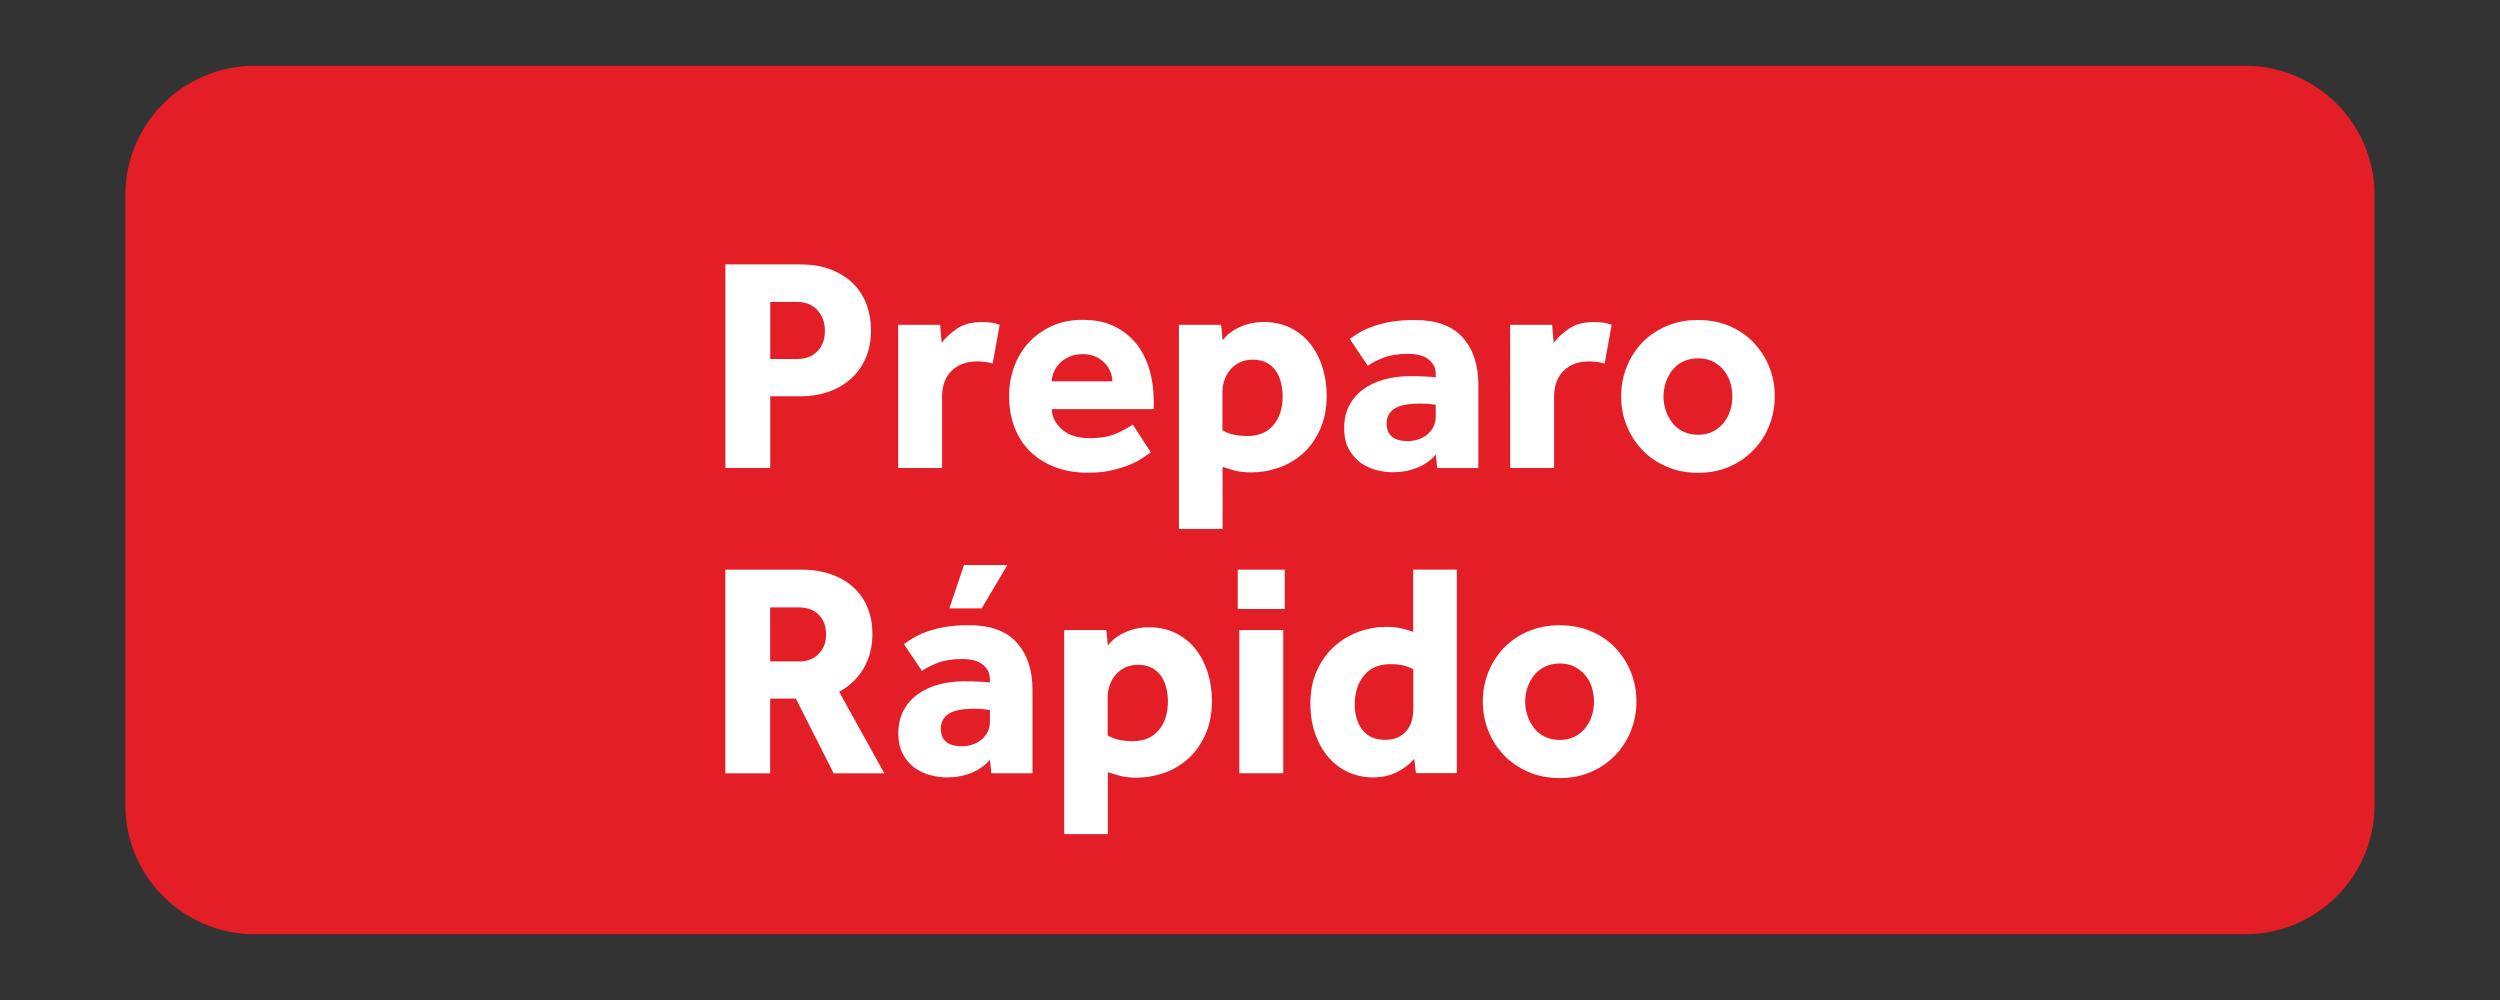
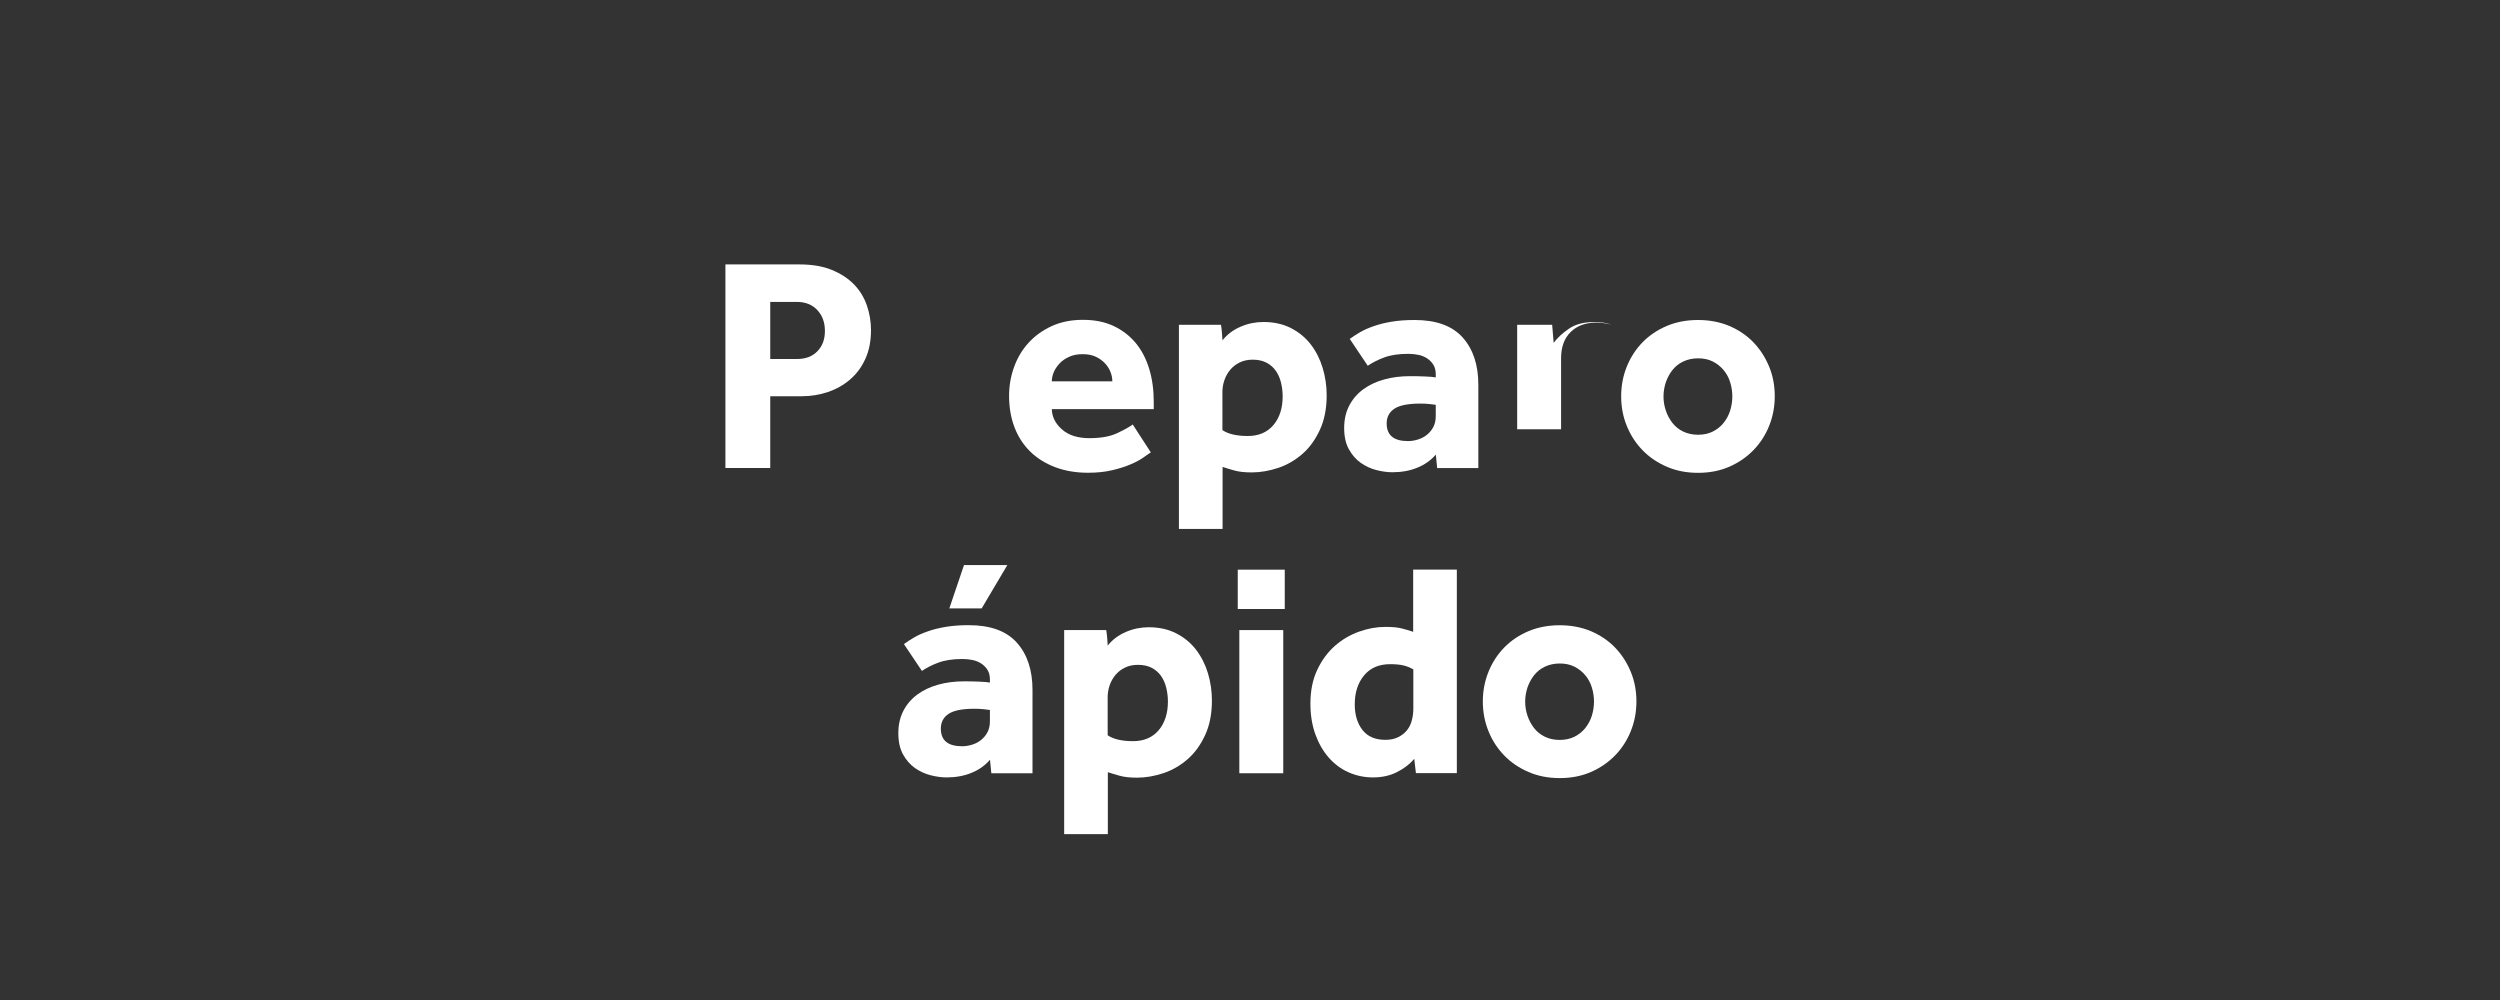
<svg xmlns="http://www.w3.org/2000/svg" version="1.1" x="0px" y="0px" viewBox="0 0 300 120" style="enable-background:new 0 0 300 120;" xml:space="preserve">
  <rect x="0" y="0" width="300" height="120" fill="#333333" stroke="none" />
  <style type="text/css">
	.st0{fill:#E41E26;}
	.st1{fill:#FFFFFF;}
</style>
  <g id="Layer_1">
</g>
  <g id="Layer_2">
</g>
  <g id="Layer_6">
</g>
  <g id="Layer_3">
-     <path class="st0" d="M269.42,112.11H30.58c-8.58,0-15.54-6.96-15.54-15.54V23.43c0-8.58,6.96-15.54,15.54-15.54h238.83   c8.58,0,15.54,6.96,15.54,15.54v73.13C284.96,105.15,278,112.11,269.42,112.11z" />
    <g>
      <path class="st1" d="M87.04,31.73h8.9c1.51,0,2.81,0.22,3.88,0.66s1.96,1.02,2.66,1.74c0.7,0.72,1.21,1.56,1.54,2.51    c0.33,0.95,0.5,1.94,0.5,2.97c0,1.32-0.23,2.47-0.68,3.46c-0.45,0.99-1.06,1.81-1.83,2.47c-0.77,0.66-1.65,1.16-2.66,1.5    c-1,0.34-2.05,0.51-3.15,0.51h-3.77v8.61h-5.38V31.73z M95.65,43.08c1.03,0,1.84-0.31,2.44-0.93c0.6-0.62,0.9-1.43,0.9-2.44    c0-1.03-0.31-1.86-0.92-2.51c-0.61-0.65-1.43-0.97-2.45-0.97h-3.19v6.85H95.65z" />
-       <path class="st1" d="M107.77,38.98h5.05l0.18,2.16c0.44-0.59,1.04-1.15,1.81-1.68c0.77-0.54,1.76-0.81,2.99-0.81    c0.46,0,0.86,0.02,1.19,0.07c0.33,0.05,0.65,0.13,0.97,0.26l-0.84,4.65c-0.54-0.17-1.17-0.26-1.9-0.26    c-1.25,0-2.25,0.37-3.02,1.12s-1.15,1.8-1.15,3.17v8.5h-5.27V38.98z" />
      <path class="st1" d="M138.1,54.29c-0.2,0.12-0.49,0.32-0.88,0.6c-0.39,0.28-0.9,0.56-1.52,0.82c-0.62,0.27-1.36,0.51-2.22,0.71    c-0.86,0.21-1.83,0.31-2.93,0.31c-1.46,0-2.78-0.23-3.96-0.68c-1.17-0.45-2.17-1.08-2.99-1.89s-1.44-1.78-1.87-2.91    c-0.43-1.14-0.64-2.39-0.64-3.75c0-1.2,0.2-2.35,0.6-3.46s0.98-2.08,1.74-2.91s1.69-1.5,2.78-2c1.1-0.5,2.34-0.75,3.74-0.75    c1.39,0,2.61,0.24,3.66,0.73c1.05,0.49,1.93,1.17,2.66,2.03c0.72,0.87,1.26,1.9,1.63,3.11c0.37,1.21,0.55,2.53,0.55,3.97v0.88    h-12.23c0.02,0.93,0.43,1.74,1.23,2.44c0.79,0.7,1.89,1.04,3.28,1.04c1.37,0,2.48-0.2,3.33-0.6c0.85-0.4,1.48-0.75,1.87-1.04    L138.1,54.29z M133.48,45.76c0-0.37-0.07-0.74-0.22-1.12s-0.37-0.73-0.66-1.04s-0.66-0.58-1.1-0.79    c-0.44-0.21-0.96-0.31-1.58-0.31s-1.15,0.1-1.61,0.31c-0.46,0.21-0.85,0.47-1.15,0.79s-0.54,0.67-0.7,1.04    c-0.16,0.38-0.24,0.75-0.24,1.12H133.48z" />
      <path class="st1" d="M141.47,38.98h5.05c0.05,0.32,0.09,0.63,0.11,0.93c0.02,0.3,0.05,0.62,0.07,0.93    c0.56-0.71,1.28-1.25,2.16-1.63c0.88-0.38,1.79-0.57,2.75-0.57c1.25,0,2.34,0.24,3.3,0.73s1.75,1.14,2.38,1.96    c0.63,0.82,1.11,1.76,1.43,2.82c0.32,1.06,0.48,2.16,0.48,3.28c0,1.59-0.27,2.97-0.81,4.14s-1.23,2.14-2.09,2.89    s-1.82,1.32-2.89,1.68s-2.14,0.55-3.19,0.55c-0.83,0-1.51-0.07-2.05-0.22s-1.03-0.29-1.46-0.44v7.44h-5.24V38.98z M146.7,51.62    c0.68,0.46,1.7,0.7,3.04,0.7c1.29,0,2.31-0.43,3.06-1.3c0.74-0.87,1.12-2.02,1.12-3.46c0-0.56-0.07-1.11-0.2-1.65    c-0.13-0.54-0.34-1.01-0.62-1.41c-0.28-0.4-0.65-0.73-1.1-0.97c-0.45-0.24-1.01-0.37-1.67-0.37c-0.59,0-1.11,0.11-1.56,0.33    c-0.45,0.22-0.83,0.51-1.14,0.88s-0.54,0.78-0.7,1.25c-0.16,0.46-0.24,0.94-0.24,1.43V51.62z" />
      <path class="st1" d="M172.3,54.55c-0.59,0.68-1.32,1.21-2.22,1.57c-0.89,0.37-1.89,0.55-2.99,0.55c-0.61,0-1.25-0.09-1.92-0.26    c-0.67-0.17-1.29-0.46-1.87-0.86c-0.57-0.4-1.05-0.95-1.43-1.63c-0.38-0.68-0.57-1.54-0.57-2.56c0-1,0.2-1.89,0.6-2.67    c0.4-0.78,0.96-1.43,1.67-1.96c0.71-0.52,1.54-0.92,2.51-1.19c0.96-0.27,2.01-0.4,3.13-0.4c0.61,0,1.23,0.01,1.85,0.04    c0.62,0.03,1.03,0.06,1.23,0.11v-0.37c0-0.44-0.09-0.81-0.27-1.12c-0.18-0.3-0.43-0.56-0.73-0.77c-0.31-0.21-0.65-0.35-1.04-0.44    c-0.39-0.08-0.81-0.13-1.25-0.13c-1.17,0-2.14,0.15-2.91,0.44s-1.42,0.62-1.96,0.99l-2.16-3.22c0.37-0.27,0.78-0.54,1.25-0.81    c0.46-0.27,1.01-0.51,1.65-0.73c0.63-0.22,1.35-0.4,2.14-0.53c0.79-0.13,1.7-0.2,2.73-0.2c2.61,0,4.54,0.7,5.79,2.11    c1.25,1.4,1.87,3.29,1.87,5.66v10h-4.94L172.3,54.55z M172.3,48.58c-0.12-0.02-0.35-0.05-0.7-0.09c-0.34-0.04-0.73-0.06-1.17-0.06    c-1.46,0-2.5,0.21-3.11,0.62s-0.92,1-0.92,1.76c0,1.42,0.85,2.12,2.56,2.12c0.42,0,0.82-0.07,1.23-0.2    c0.4-0.13,0.76-0.32,1.06-0.57s0.56-0.55,0.75-0.92s0.29-0.79,0.29-1.28V48.58z" />
-       <path class="st1" d="M181.21,38.98h5.05l0.18,2.16c0.44-0.59,1.04-1.15,1.81-1.68c0.77-0.54,1.76-0.81,2.99-0.81    c0.46,0,0.86,0.02,1.19,0.07c0.33,0.05,0.65,0.13,0.97,0.26l-0.84,4.65c-0.54-0.17-1.17-0.26-1.9-0.26    c-1.25,0-2.25,0.37-3.02,1.12s-1.15,1.8-1.15,3.17v8.5h-5.27V38.98z" />
+       <path class="st1" d="M181.21,38.98h5.05l0.18,2.16c0.44-0.59,1.04-1.15,1.81-1.68c0.77-0.54,1.76-0.81,2.99-0.81    c0.46,0,0.86,0.02,1.19,0.07c0.33,0.05,0.65,0.13,0.97,0.26c-0.54-0.17-1.17-0.26-1.9-0.26    c-1.25,0-2.25,0.37-3.02,1.12s-1.15,1.8-1.15,3.17v8.5h-5.27V38.98z" />
      <path class="st1" d="M194.54,47.55c0-1.27,0.23-2.46,0.68-3.57c0.45-1.11,1.08-2.08,1.89-2.91c0.81-0.83,1.78-1.48,2.91-1.96    c1.14-0.48,2.39-0.71,3.75-0.71s2.61,0.24,3.74,0.71c1.12,0.48,2.09,1.13,2.89,1.96s1.43,1.8,1.89,2.91s0.68,2.3,0.68,3.57    c0,1.27-0.23,2.46-0.68,3.57c-0.45,1.11-1.08,2.08-1.89,2.91s-1.77,1.49-2.89,1.98s-2.37,0.73-3.74,0.73s-2.62-0.24-3.75-0.73    c-1.13-0.49-2.11-1.15-2.91-1.98c-0.81-0.83-1.44-1.8-1.89-2.91C194.76,50.01,194.54,48.82,194.54,47.55z M203.77,52.17    c0.66,0,1.25-0.13,1.76-0.38c0.51-0.26,0.95-0.6,1.3-1.04c0.35-0.44,0.62-0.93,0.79-1.48c0.17-0.55,0.26-1.12,0.26-1.7    s-0.09-1.15-0.26-1.7c-0.17-0.55-0.43-1.04-0.79-1.46c-0.35-0.43-0.79-0.77-1.3-1.03s-1.1-0.38-1.76-0.38    c-0.66,0-1.25,0.13-1.78,0.38s-0.96,0.6-1.3,1.03c-0.34,0.43-0.6,0.92-0.79,1.46c-0.18,0.55-0.28,1.12-0.28,1.7    s0.09,1.15,0.28,1.7c0.18,0.55,0.45,1.04,0.79,1.48s0.77,0.79,1.3,1.04C202.52,52.04,203.11,52.17,203.77,52.17z" />
-       <path class="st1" d="M87.04,68.36h9.08c1.42,0,2.66,0.2,3.74,0.6c1.07,0.4,1.97,0.95,2.69,1.65c0.72,0.7,1.26,1.51,1.61,2.44    c0.36,0.93,0.53,1.92,0.53,2.97c0,1.59-0.35,2.97-1.04,4.16s-1.68,2.13-2.95,2.84l5.42,9.78h-6.08l-4.54-8.97h-3.08v8.97h-5.38    V68.36z M95.83,79.38c1.03,0,1.83-0.3,2.42-0.92s0.88-1.38,0.88-2.31c0-1-0.29-1.79-0.88-2.38s-1.39-0.88-2.42-0.88h-3.41v6.48    H95.83z" />
      <path class="st1" d="M118.8,91.17c-0.59,0.68-1.32,1.21-2.22,1.57c-0.89,0.37-1.89,0.55-2.99,0.55c-0.61,0-1.25-0.09-1.92-0.26    c-0.67-0.17-1.29-0.46-1.87-0.86c-0.57-0.4-1.05-0.95-1.43-1.63c-0.38-0.68-0.57-1.54-0.57-2.56c0-1,0.2-1.89,0.6-2.67    c0.4-0.78,0.96-1.43,1.67-1.96c0.71-0.52,1.54-0.92,2.51-1.19c0.96-0.27,2.01-0.4,3.13-0.4c0.61,0,1.23,0.01,1.85,0.04    c0.62,0.03,1.03,0.06,1.23,0.11v-0.37c0-0.44-0.09-0.81-0.27-1.12c-0.18-0.3-0.43-0.56-0.73-0.77c-0.31-0.21-0.65-0.35-1.04-0.44    c-0.39-0.08-0.81-0.13-1.25-0.13c-1.17,0-2.14,0.15-2.91,0.44s-1.42,0.62-1.96,0.99l-2.16-3.22c0.37-0.27,0.78-0.54,1.25-0.81    c0.46-0.27,1.01-0.51,1.65-0.73c0.63-0.22,1.35-0.4,2.14-0.53c0.79-0.13,1.7-0.2,2.73-0.2c2.61,0,4.54,0.7,5.79,2.11    c1.25,1.4,1.87,3.29,1.87,5.66v10h-4.94L118.8,91.17z M118.8,85.2c-0.12-0.02-0.35-0.05-0.7-0.09c-0.34-0.04-0.73-0.06-1.17-0.06    c-1.46,0-2.5,0.21-3.11,0.62s-0.92,1-0.92,1.76c0,1.42,0.85,2.12,2.56,2.12c0.42,0,0.82-0.07,1.23-0.2    c0.4-0.13,0.76-0.32,1.06-0.57s0.56-0.55,0.75-0.92s0.29-0.79,0.29-1.28V85.2z M115.68,67.81h5.2l-3.08,5.2h-3.88L115.68,67.81z" />
      <path class="st1" d="M127.7,75.61h5.05c0.05,0.32,0.09,0.63,0.11,0.93c0.02,0.3,0.05,0.62,0.07,0.93    c0.56-0.71,1.28-1.25,2.16-1.63c0.88-0.38,1.79-0.57,2.75-0.57c1.25,0,2.34,0.24,3.3,0.73s1.75,1.14,2.38,1.96    c0.63,0.82,1.11,1.76,1.43,2.82c0.32,1.06,0.48,2.16,0.48,3.28c0,1.59-0.27,2.97-0.81,4.14s-1.23,2.14-2.09,2.89    s-1.82,1.32-2.89,1.68s-2.14,0.55-3.19,0.55c-0.83,0-1.51-0.07-2.05-0.22s-1.03-0.29-1.46-0.44v7.44h-5.24V75.61z M132.93,88.24    c0.68,0.46,1.7,0.7,3.04,0.7c1.29,0,2.31-0.43,3.06-1.3c0.74-0.87,1.12-2.02,1.12-3.46c0-0.56-0.07-1.11-0.2-1.65    c-0.13-0.54-0.34-1.01-0.62-1.41c-0.28-0.4-0.65-0.73-1.1-0.97c-0.45-0.24-1.01-0.37-1.67-0.37c-0.59,0-1.11,0.11-1.56,0.33    c-0.45,0.22-0.83,0.51-1.14,0.88s-0.54,0.78-0.7,1.25c-0.16,0.46-0.24,0.94-0.24,1.43V88.24z" />
      <path class="st1" d="M148.53,68.36h5.64v4.72h-5.64V68.36z M148.72,75.61h5.27v17.18h-5.27V75.61z" />
      <path class="st1" d="M169.71,91.06c-0.54,0.64-1.23,1.17-2.07,1.59c-0.84,0.43-1.8,0.64-2.88,0.64c-1.05,0-2.03-0.21-2.95-0.62    c-0.92-0.41-1.71-1.01-2.38-1.78c-0.67-0.77-1.2-1.7-1.59-2.78c-0.39-1.09-0.59-2.31-0.59-3.68c0-1.54,0.27-2.89,0.82-4.05    c0.55-1.16,1.26-2.12,2.12-2.88c0.87-0.76,1.83-1.32,2.89-1.7c1.06-0.38,2.11-0.57,3.13-0.57c0.83,0,1.48,0.05,1.94,0.17    c0.46,0.11,0.94,0.25,1.43,0.42v-7.47h5.24v24.43h-4.91L169.71,91.06z M169.6,80.33c-0.37-0.22-0.76-0.38-1.19-0.48    c-0.43-0.1-0.96-0.15-1.59-0.15c-1.34,0-2.39,0.45-3.13,1.35c-0.75,0.9-1.12,2.06-1.12,3.48c0,1.25,0.31,2.27,0.92,3.06    c0.61,0.79,1.53,1.19,2.75,1.19c0.59,0,1.09-0.1,1.52-0.31c0.43-0.21,0.78-0.48,1.06-0.82c0.28-0.34,0.48-0.74,0.6-1.21    c0.12-0.46,0.18-0.94,0.18-1.43V80.33z" />
      <path class="st1" d="M177.94,84.18c0-1.27,0.23-2.46,0.68-3.57c0.45-1.11,1.08-2.08,1.89-2.91c0.81-0.83,1.78-1.48,2.91-1.96    c1.14-0.48,2.39-0.71,3.75-0.71s2.61,0.24,3.74,0.71c1.12,0.48,2.09,1.13,2.89,1.96s1.43,1.8,1.89,2.91s0.68,2.3,0.68,3.57    c0,1.27-0.23,2.46-0.68,3.57c-0.45,1.11-1.08,2.08-1.89,2.91s-1.77,1.49-2.89,1.98s-2.37,0.73-3.74,0.73s-2.62-0.24-3.75-0.73    c-1.13-0.49-2.11-1.15-2.91-1.98c-0.81-0.83-1.44-1.8-1.89-2.91C178.17,86.64,177.94,85.45,177.94,84.18z M187.17,88.79    c0.66,0,1.25-0.13,1.76-0.38c0.51-0.26,0.95-0.6,1.3-1.04c0.35-0.44,0.62-0.93,0.79-1.48c0.17-0.55,0.26-1.12,0.26-1.7    s-0.09-1.15-0.26-1.7c-0.17-0.55-0.43-1.04-0.79-1.46c-0.35-0.43-0.79-0.77-1.3-1.03s-1.1-0.38-1.76-0.38    c-0.66,0-1.25,0.13-1.78,0.38s-0.96,0.6-1.3,1.03c-0.34,0.43-0.6,0.92-0.79,1.46c-0.18,0.55-0.28,1.12-0.28,1.7    s0.09,1.15,0.28,1.7c0.18,0.55,0.45,1.04,0.79,1.48s0.77,0.79,1.3,1.04C185.92,88.67,186.52,88.79,187.17,88.79z" />
    </g>
  </g>
  <g id="Layer_5">
</g>
  <g id="Layer_4">
</g>
</svg>